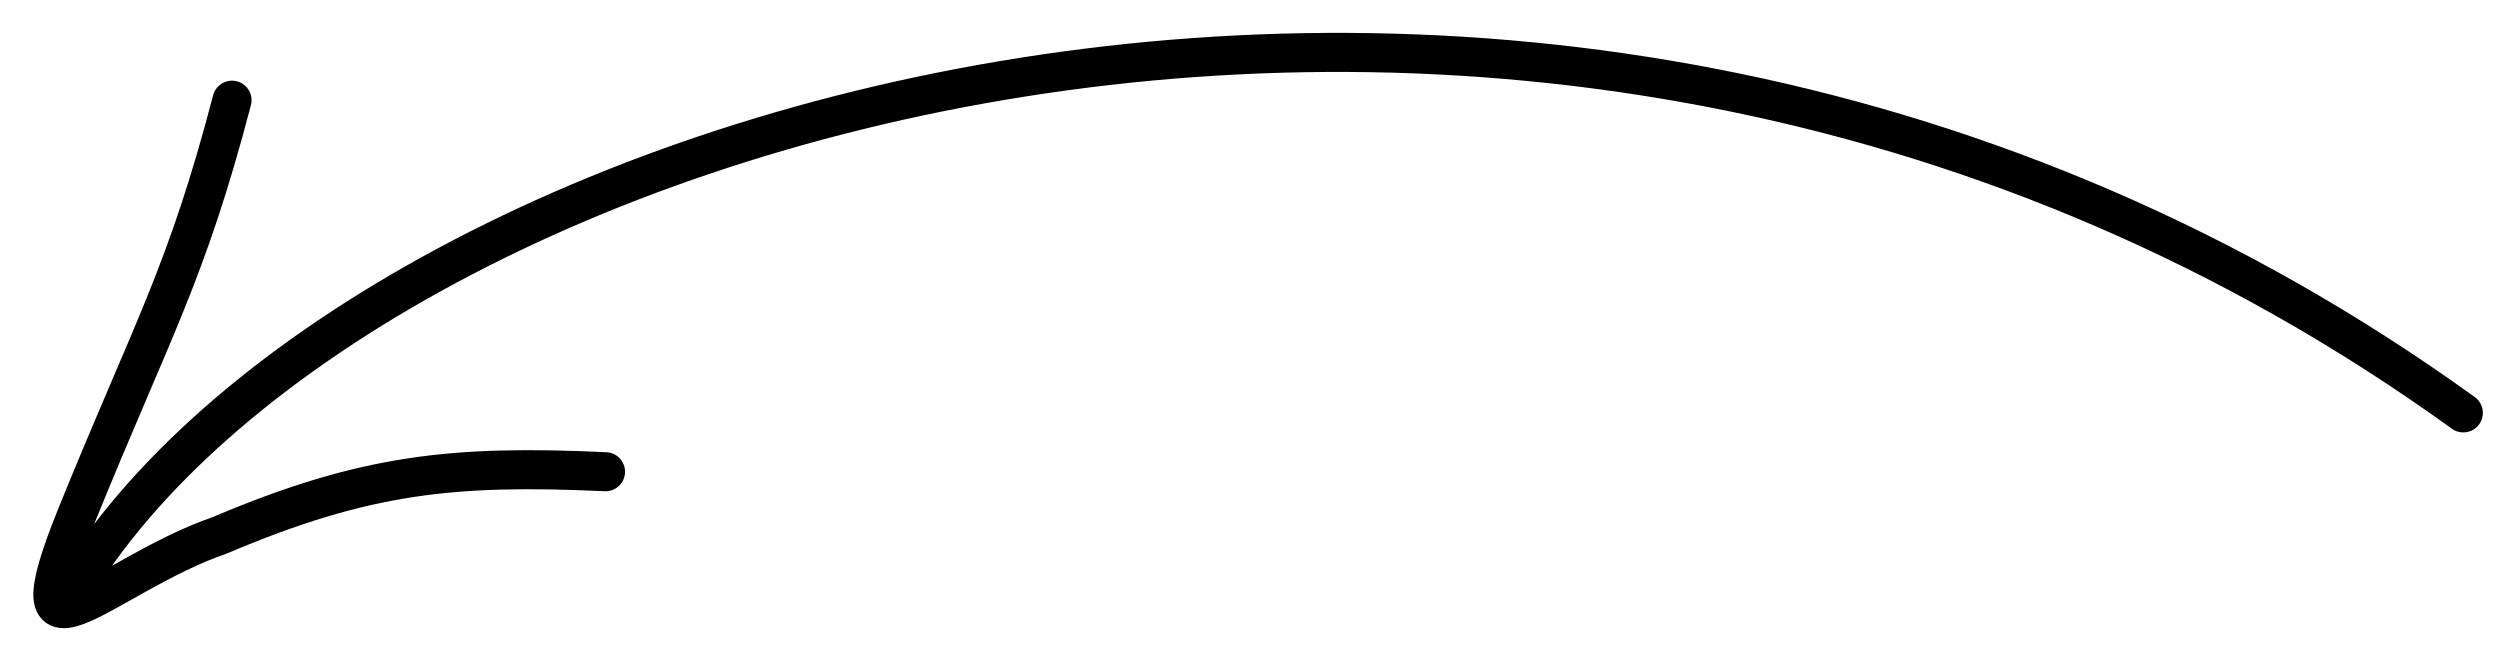
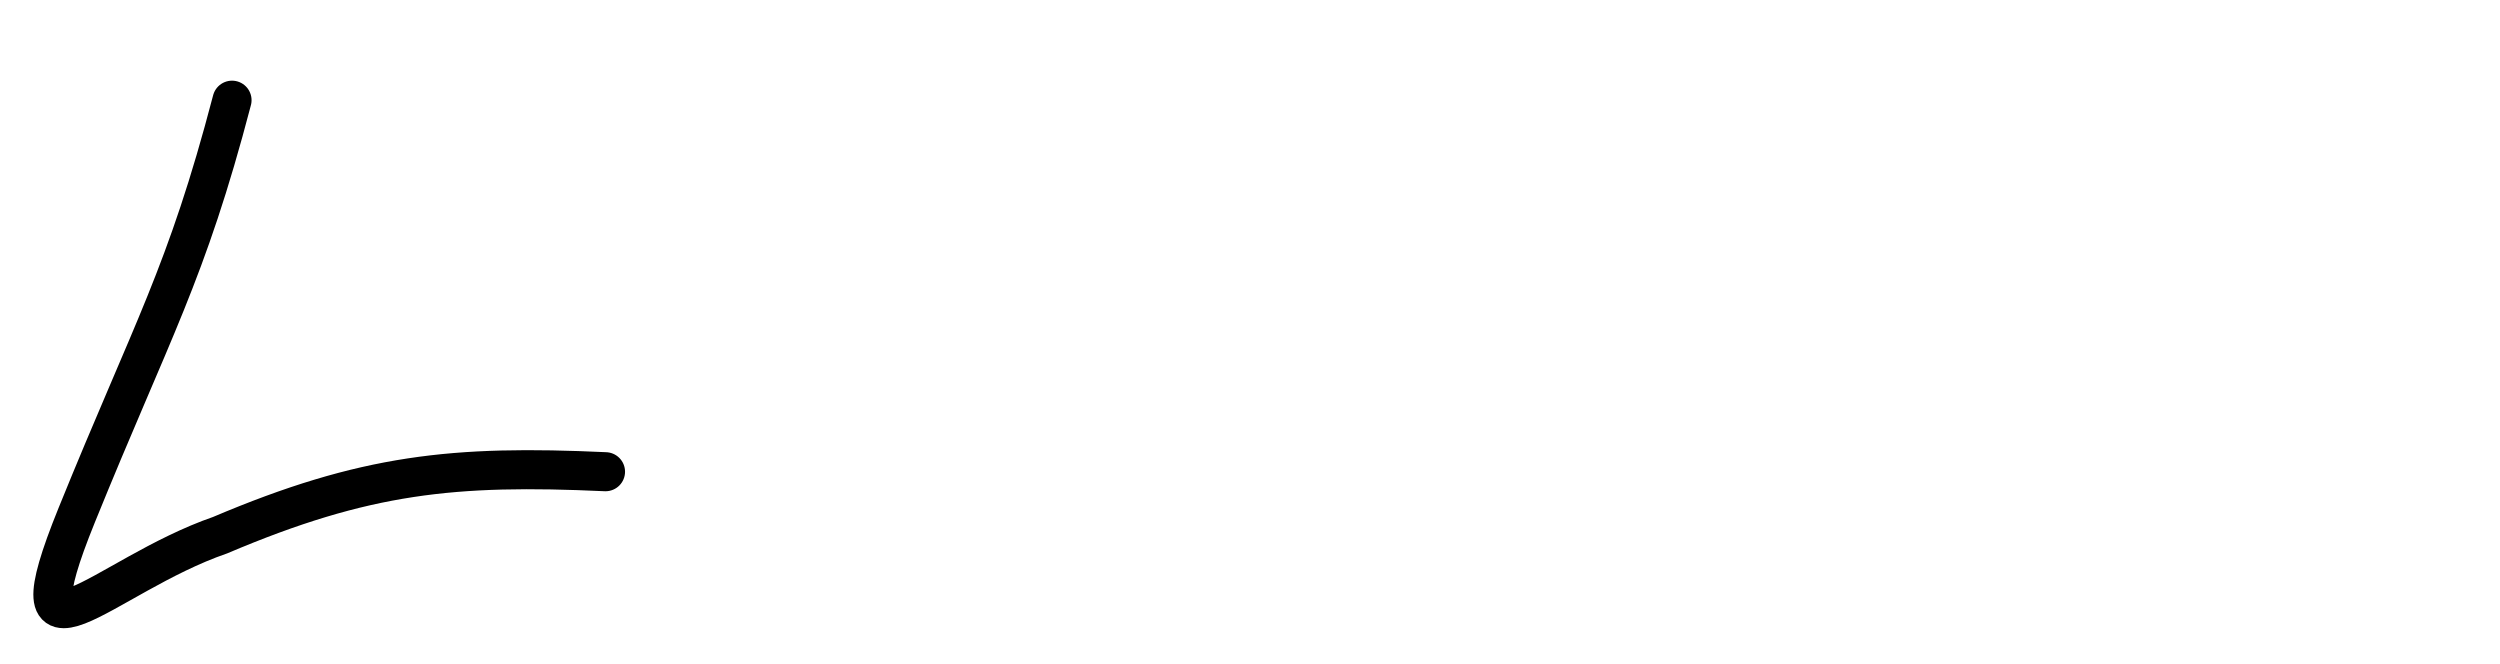
<svg xmlns="http://www.w3.org/2000/svg" width="64" height="17" viewBox="0 0 64 17" fill="none">
-   <path d="M63.061 10.57C39.278 -6.591 8.919 3.282 1.834 15.153M5.94 2.565C4.771 7.033 3.897 8.422 1.965 13.185C0.168 17.618 2.617 14.743 5.636 13.7C9.347 12.125 11.626 11.897 15.501 12.076" stroke="black" stroke-linecap="round" />
+   <path d="M63.061 10.57M5.94 2.565C4.771 7.033 3.897 8.422 1.965 13.185C0.168 17.618 2.617 14.743 5.636 13.7C9.347 12.125 11.626 11.897 15.501 12.076" stroke="black" stroke-linecap="round" />
</svg>